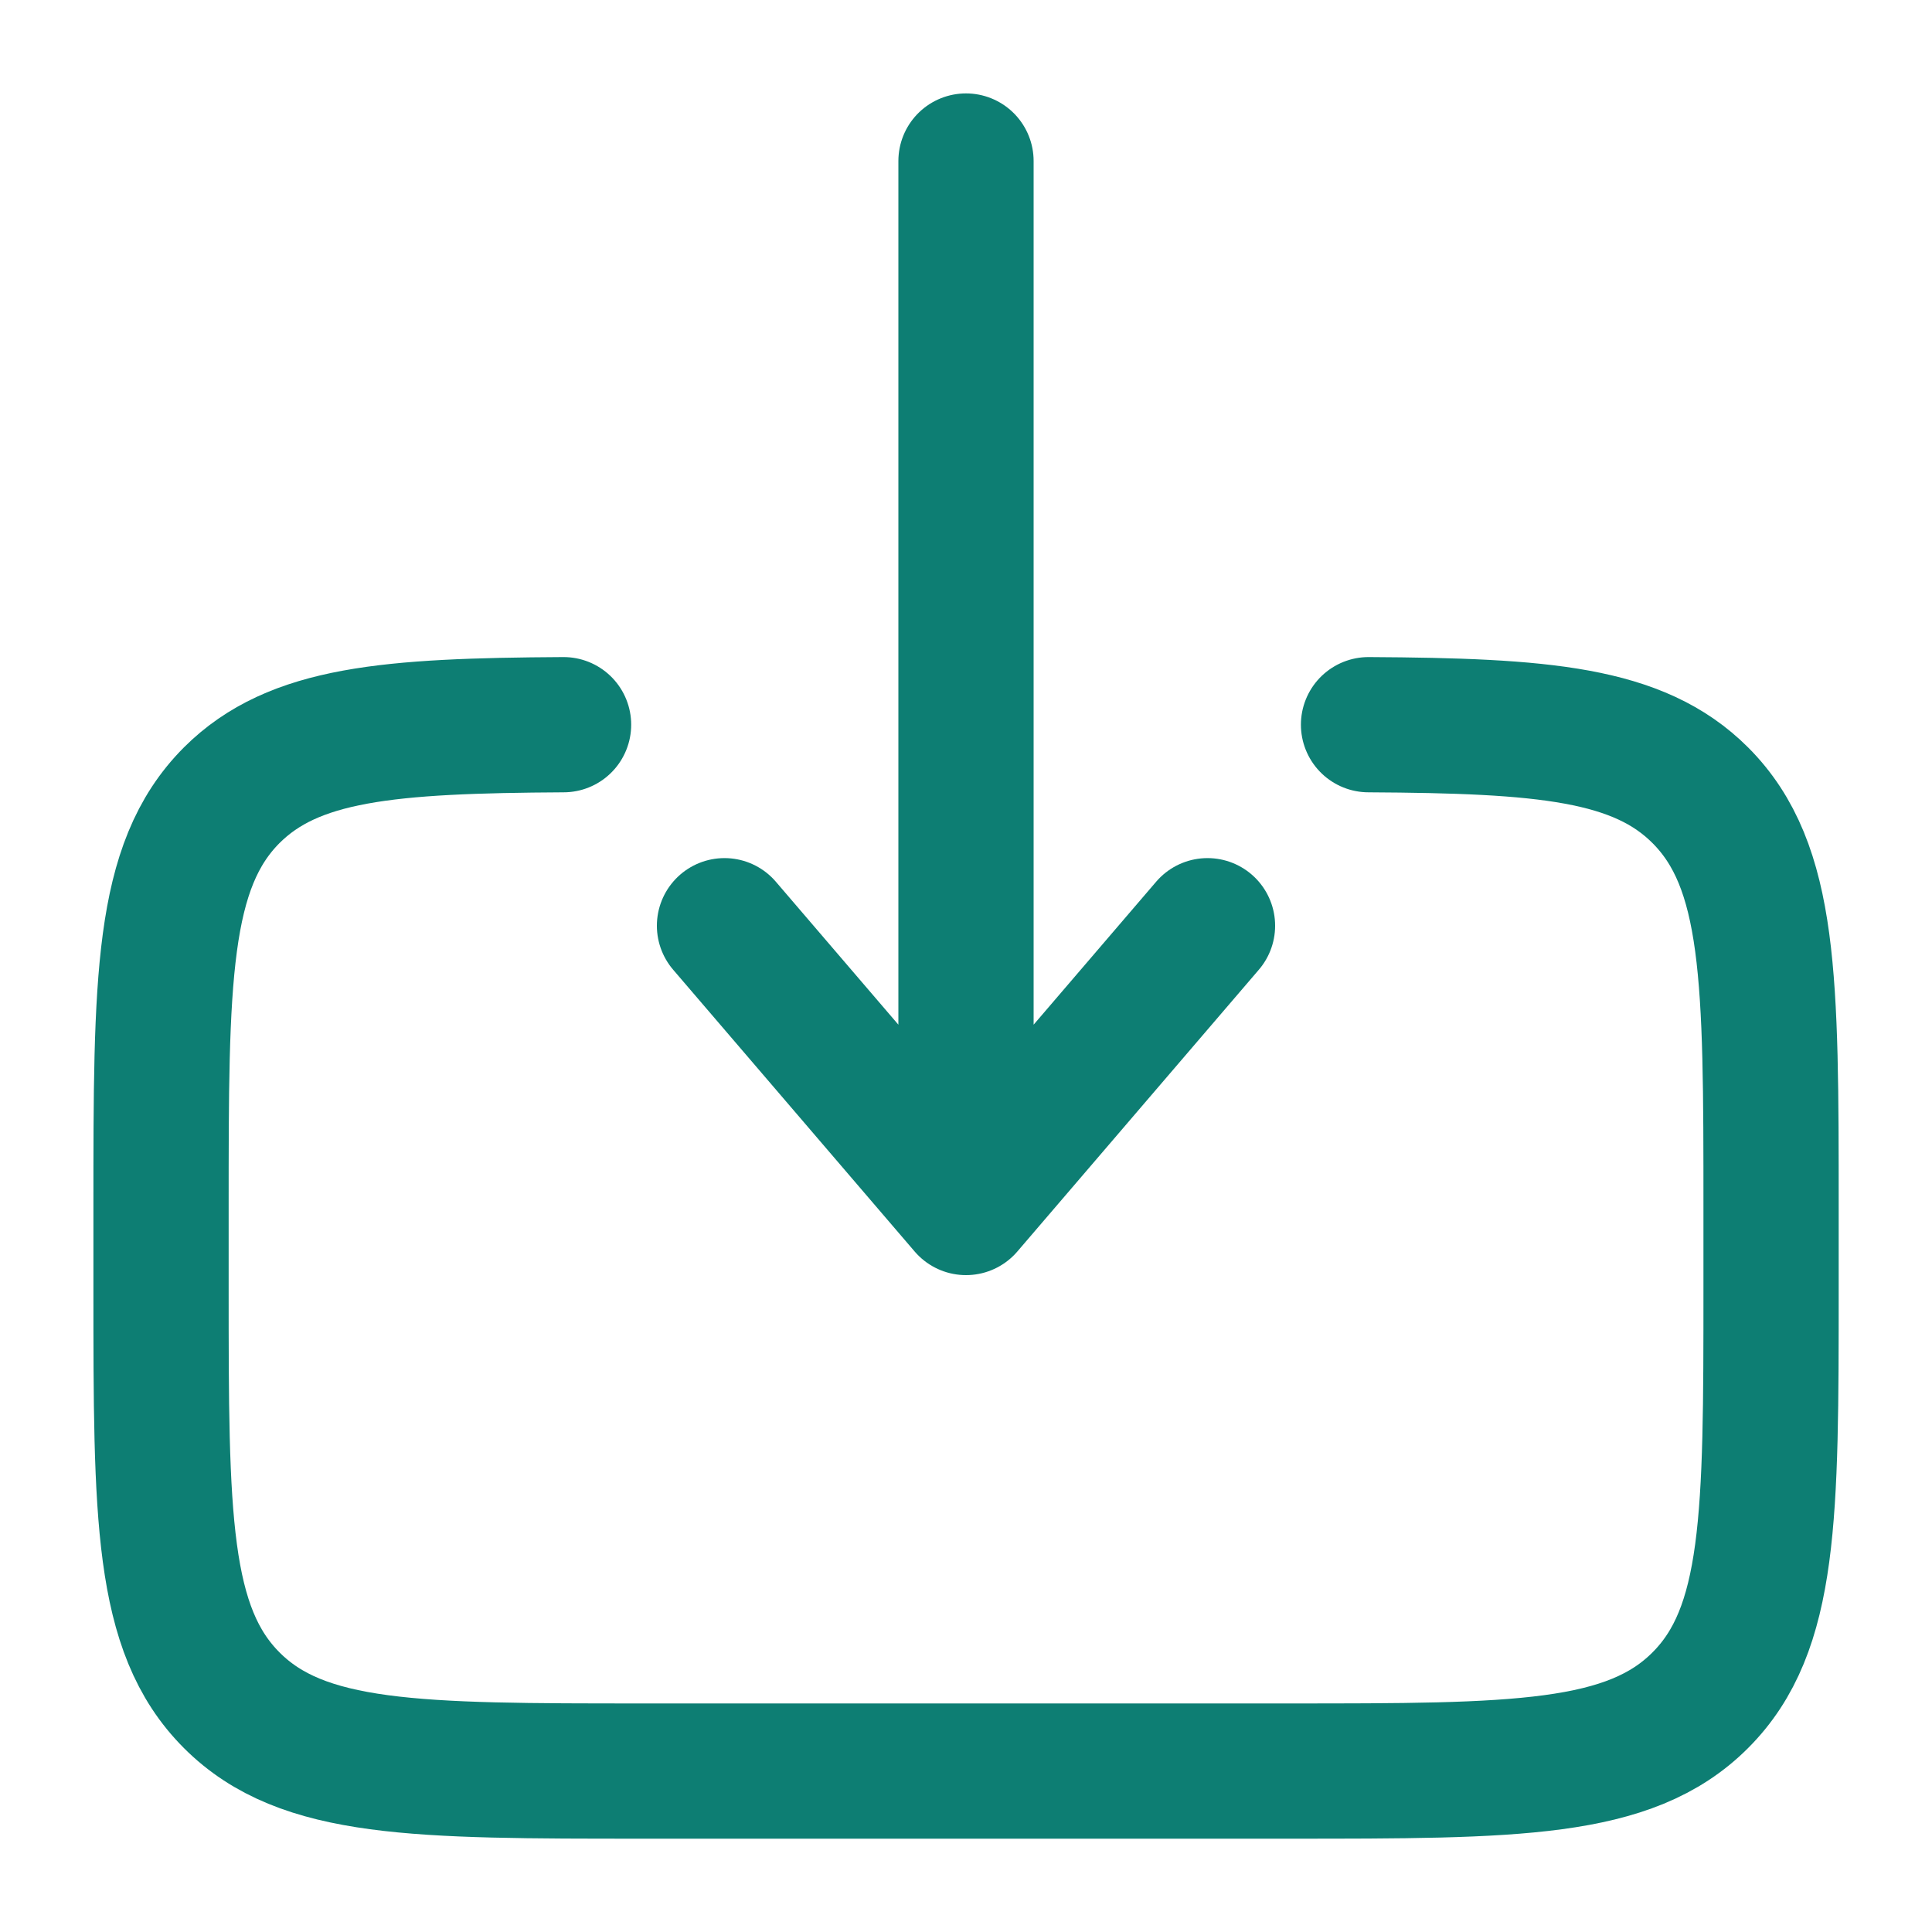
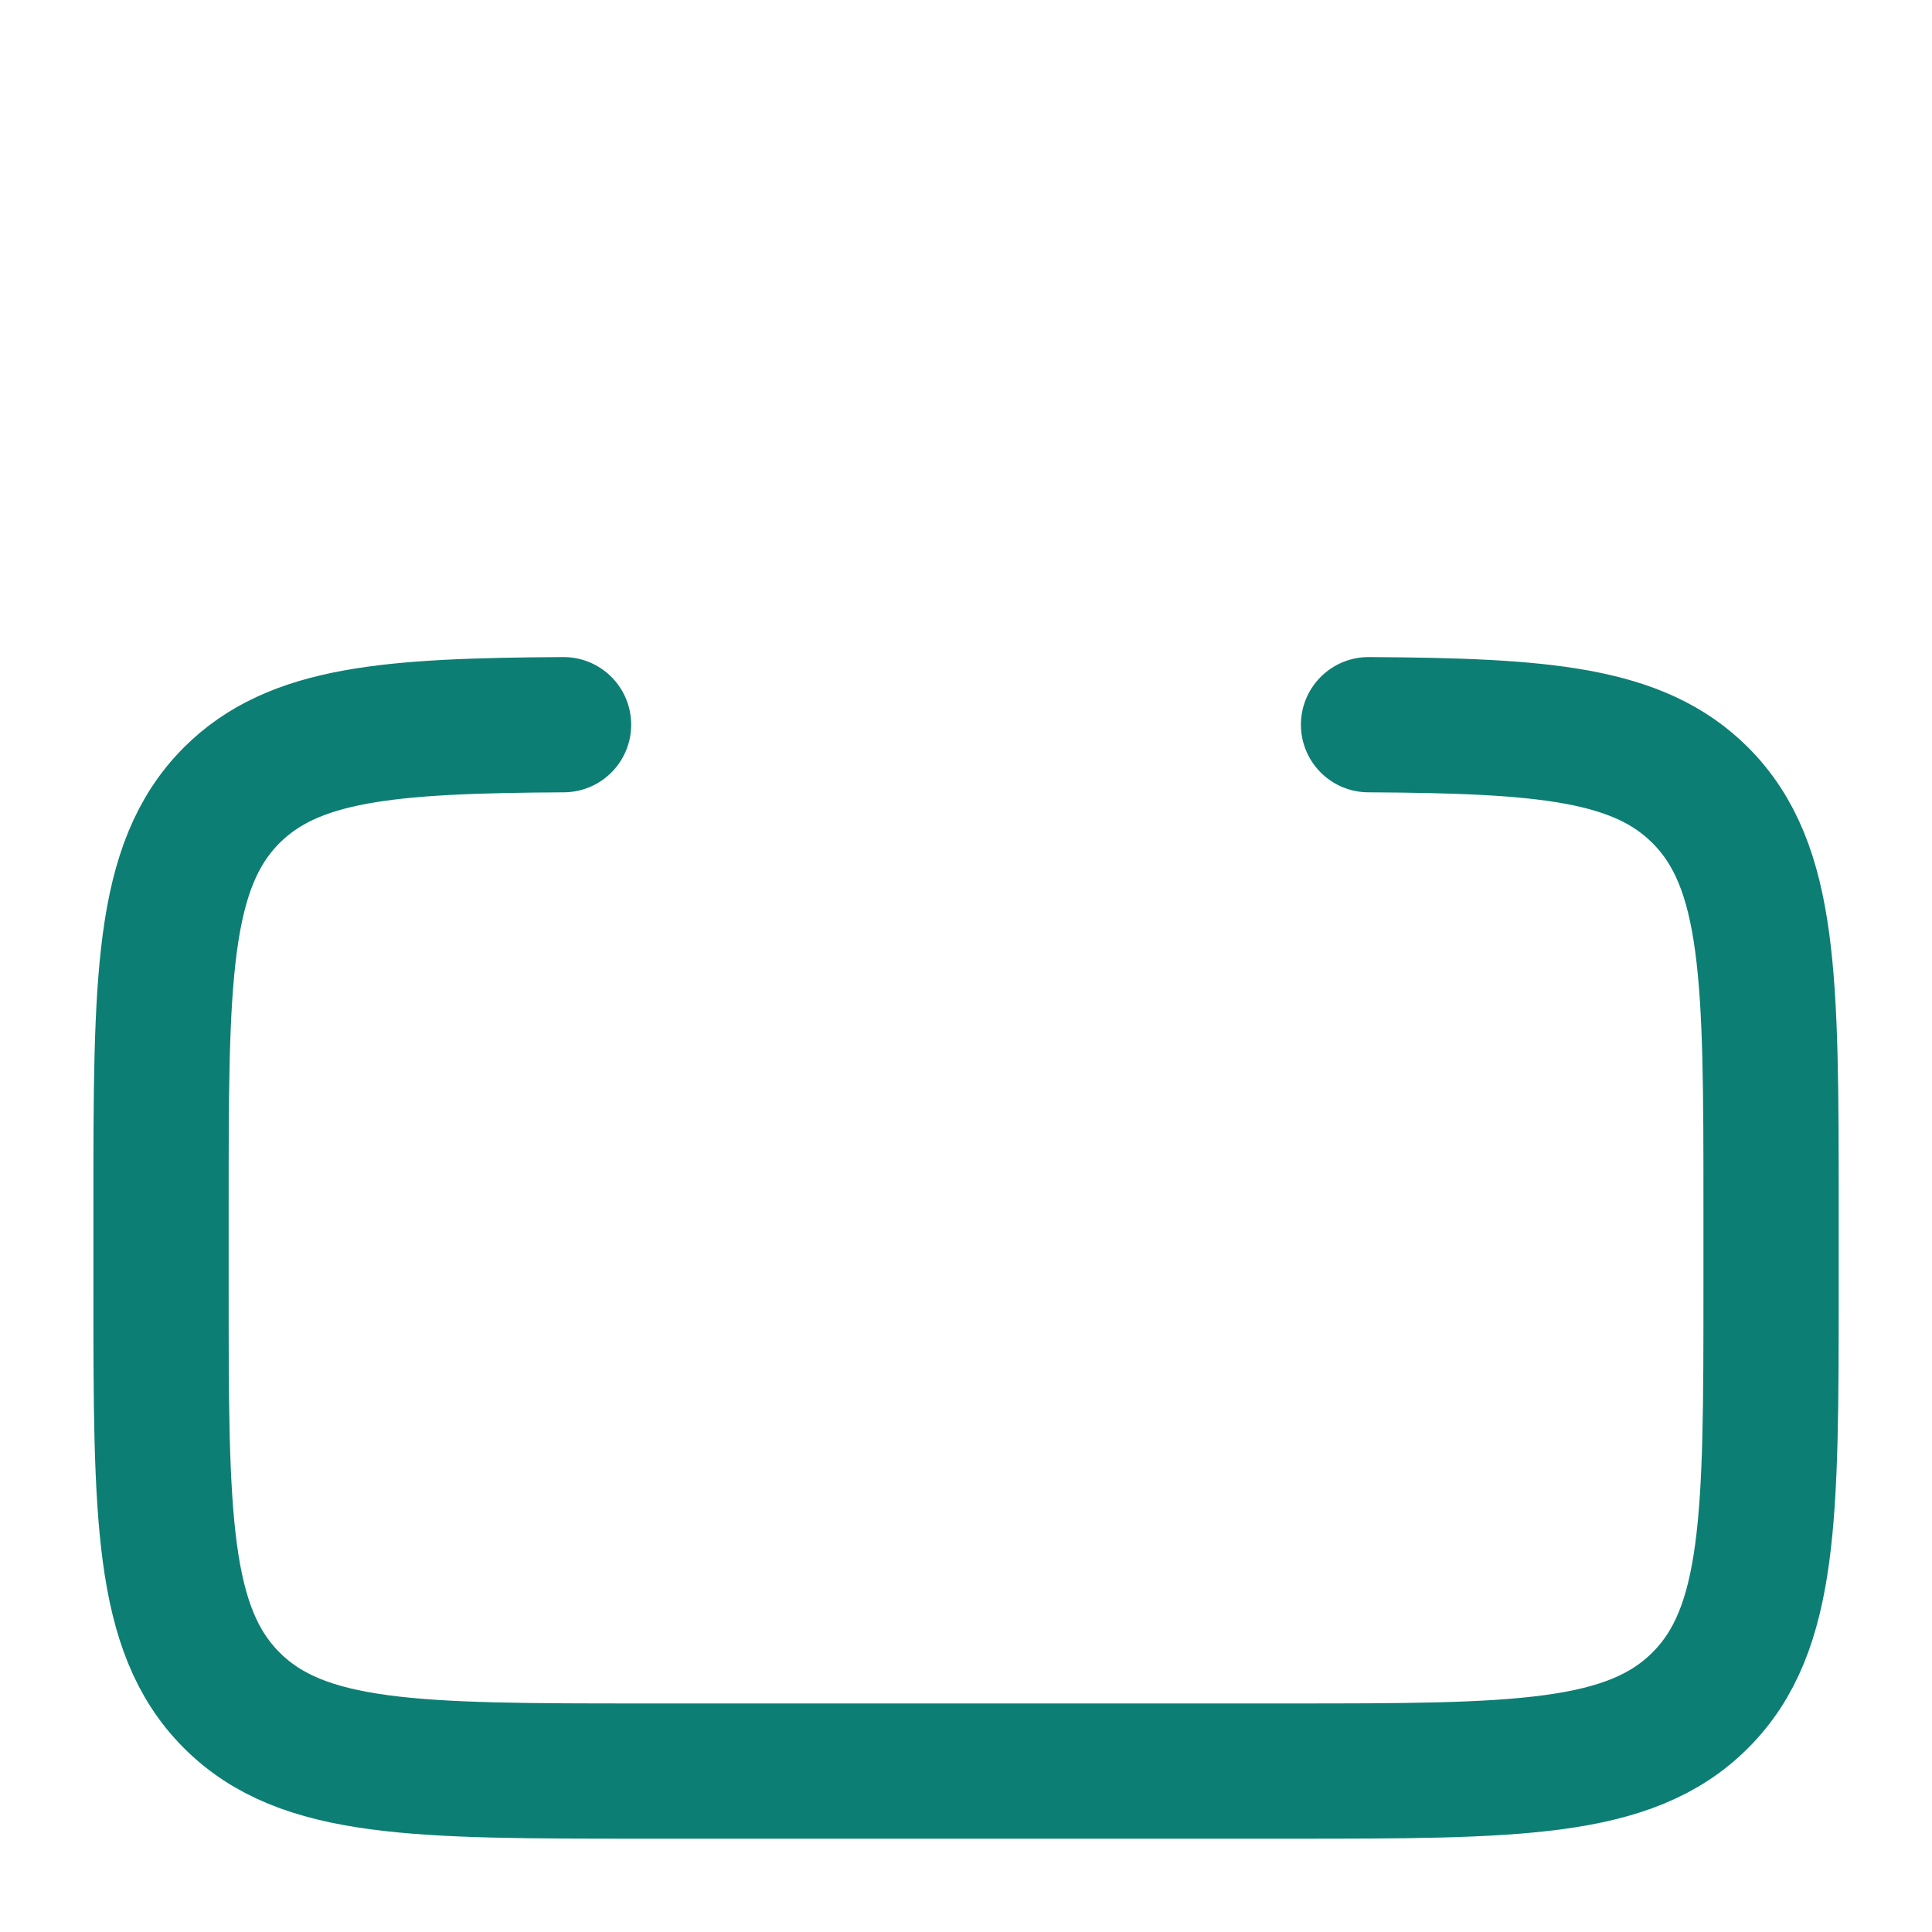
<svg xmlns="http://www.w3.org/2000/svg" width="20" height="20" viewBox="0 0 20 20" fill="none">
  <g clip-path="url(#clip0_3329_4034)">
    <path d="M14.167 7.502C15.979 7.512 16.961 7.592 17.601 8.232C18.334 8.965 18.334 10.143 18.334 12.5V13.334C18.334 15.691 18.334 16.869 17.601 17.601C16.869 18.334 15.691 18.334 13.334 18.334H6.667C4.31 18.334 3.131 18.334 2.399 17.601C1.667 16.869 1.667 15.691 1.667 13.334L1.667 12.5C1.667 10.143 1.667 8.965 2.399 8.232C3.04 7.592 4.021 7.512 5.834 7.502" stroke="#0D7E73" stroke-width="1.4" stroke-linecap="round" />
-     <path d="M10 1.667L10 12.5M10 12.5L7.5 9.583M10 12.5L12.5 9.583" stroke="#0D7E73" stroke-width="1.4" stroke-linecap="round" stroke-linejoin="round" />
  </g>
  <defs>
    <clipPath id="clip0_3329_4034">
      <rect width="20" height="20" rx="5" fill="white" />
    </clipPath>
  </defs>
</svg>